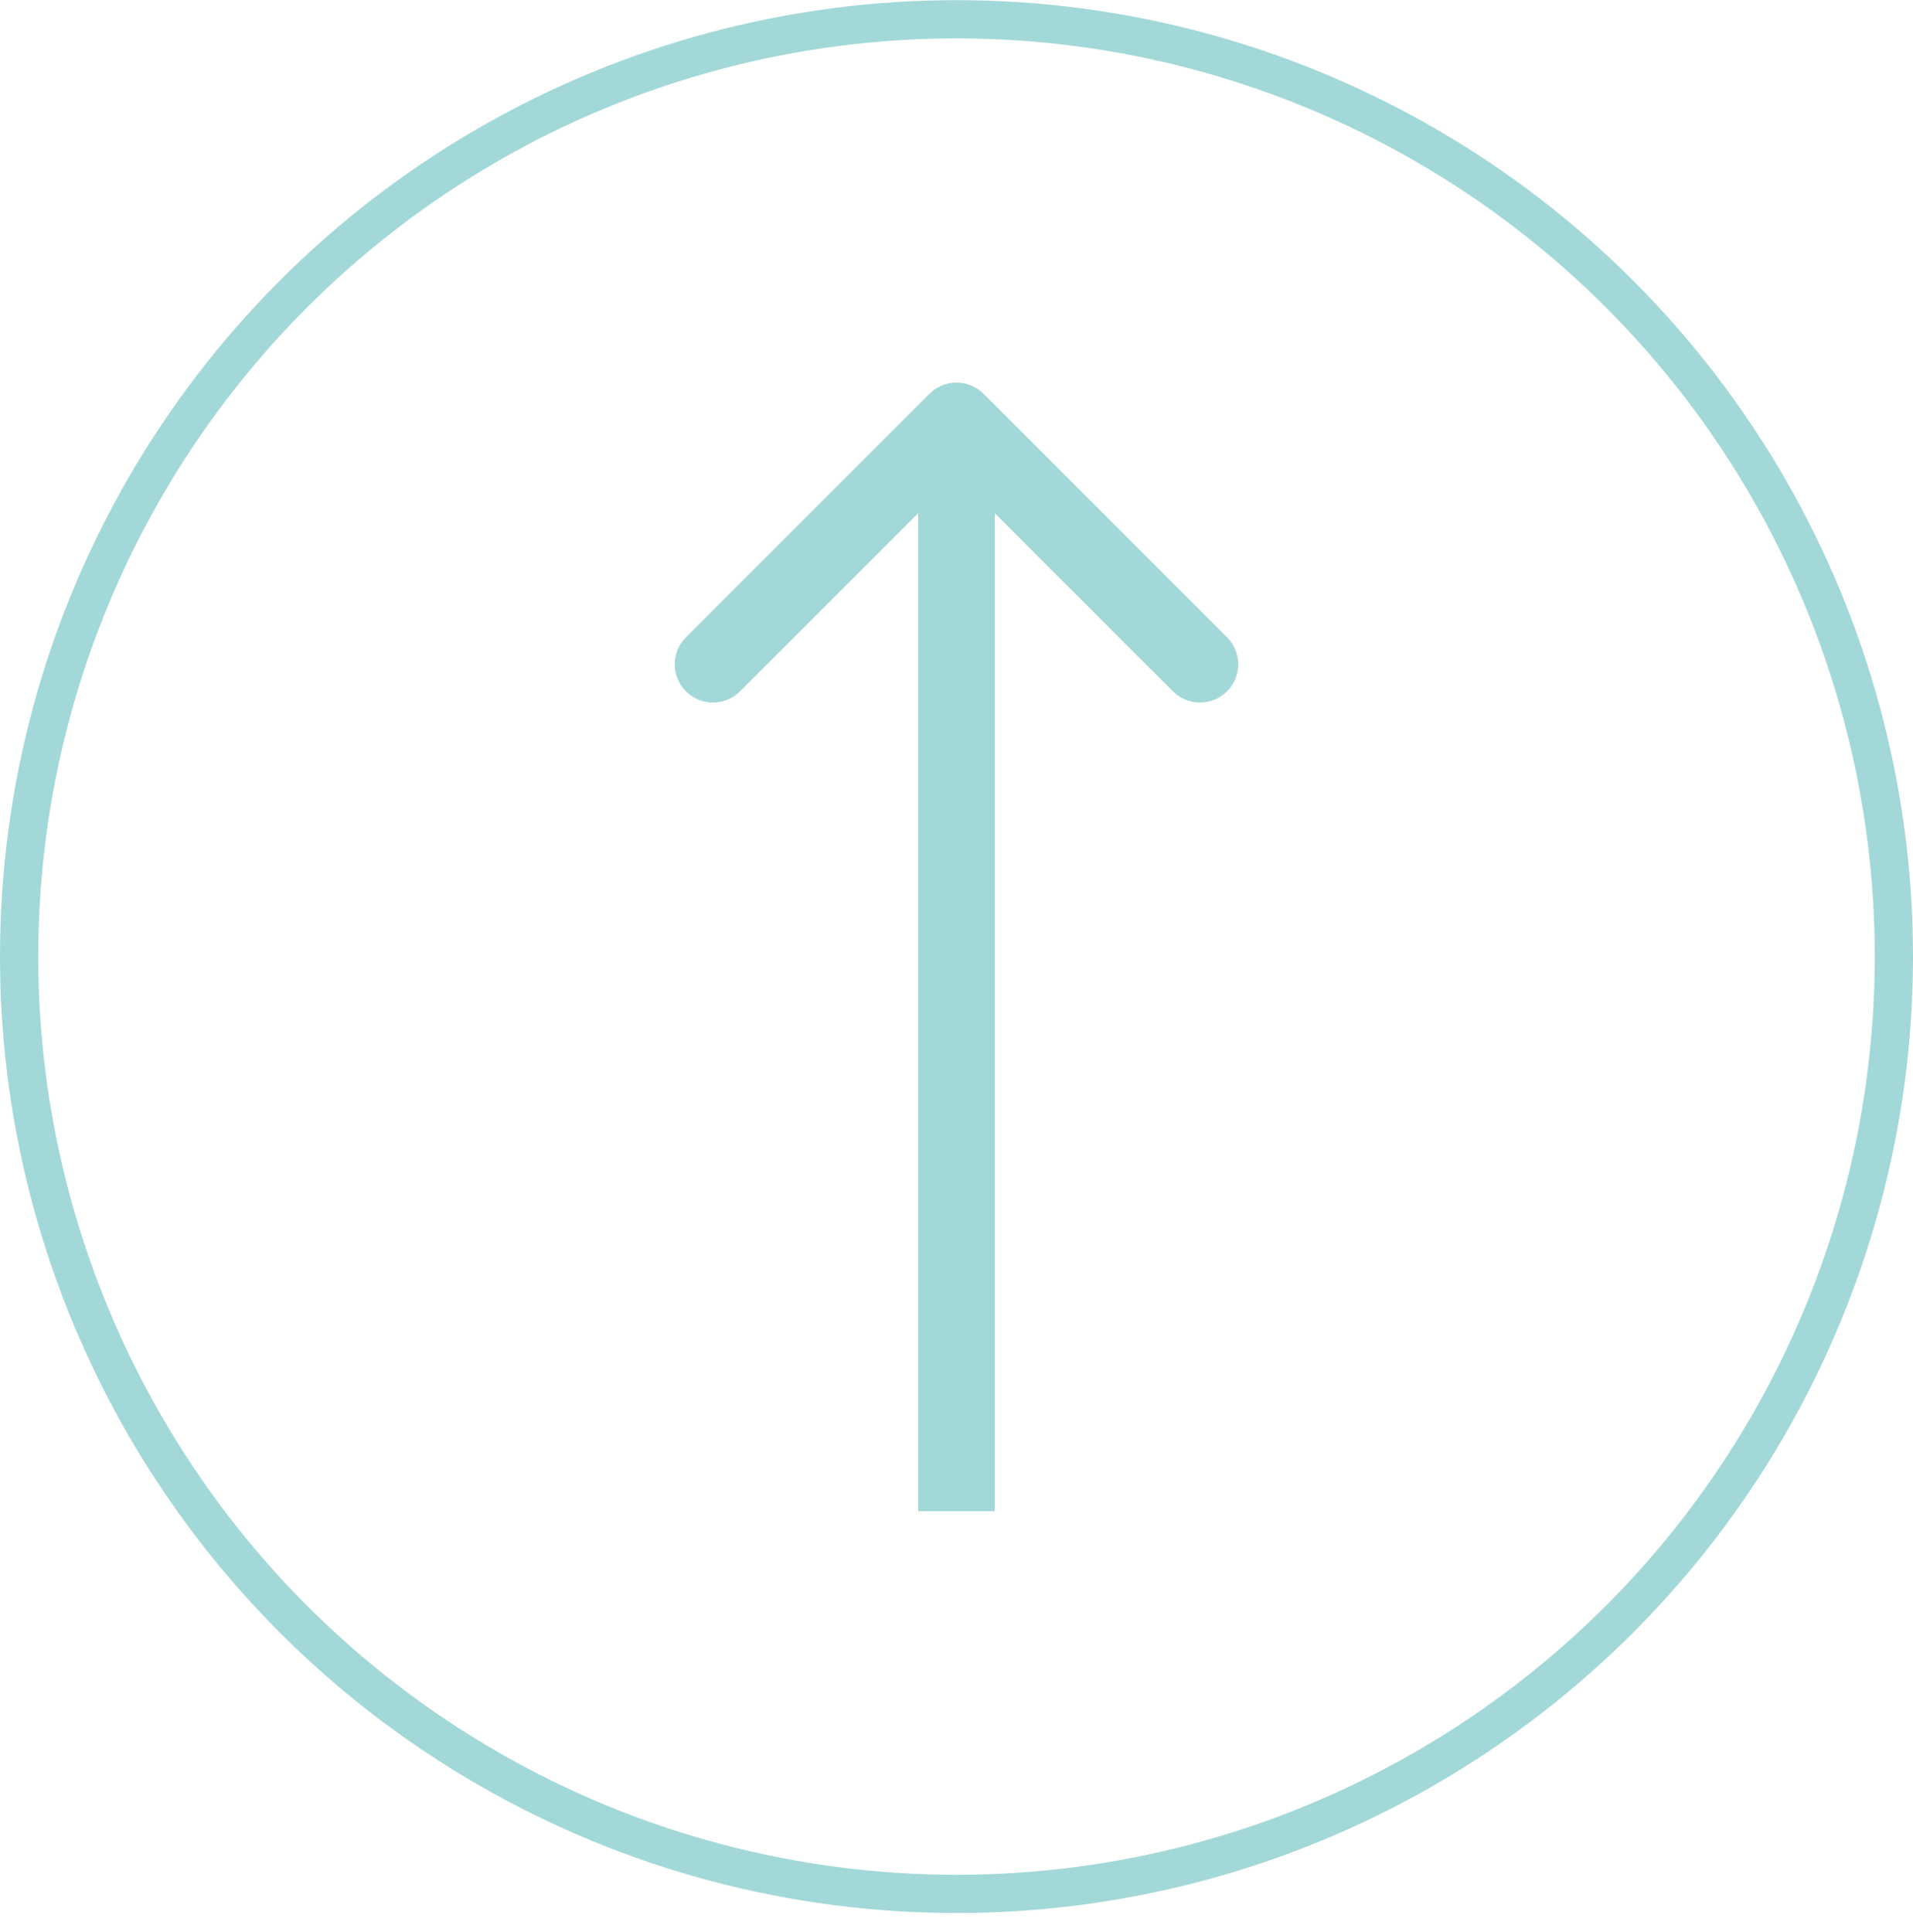
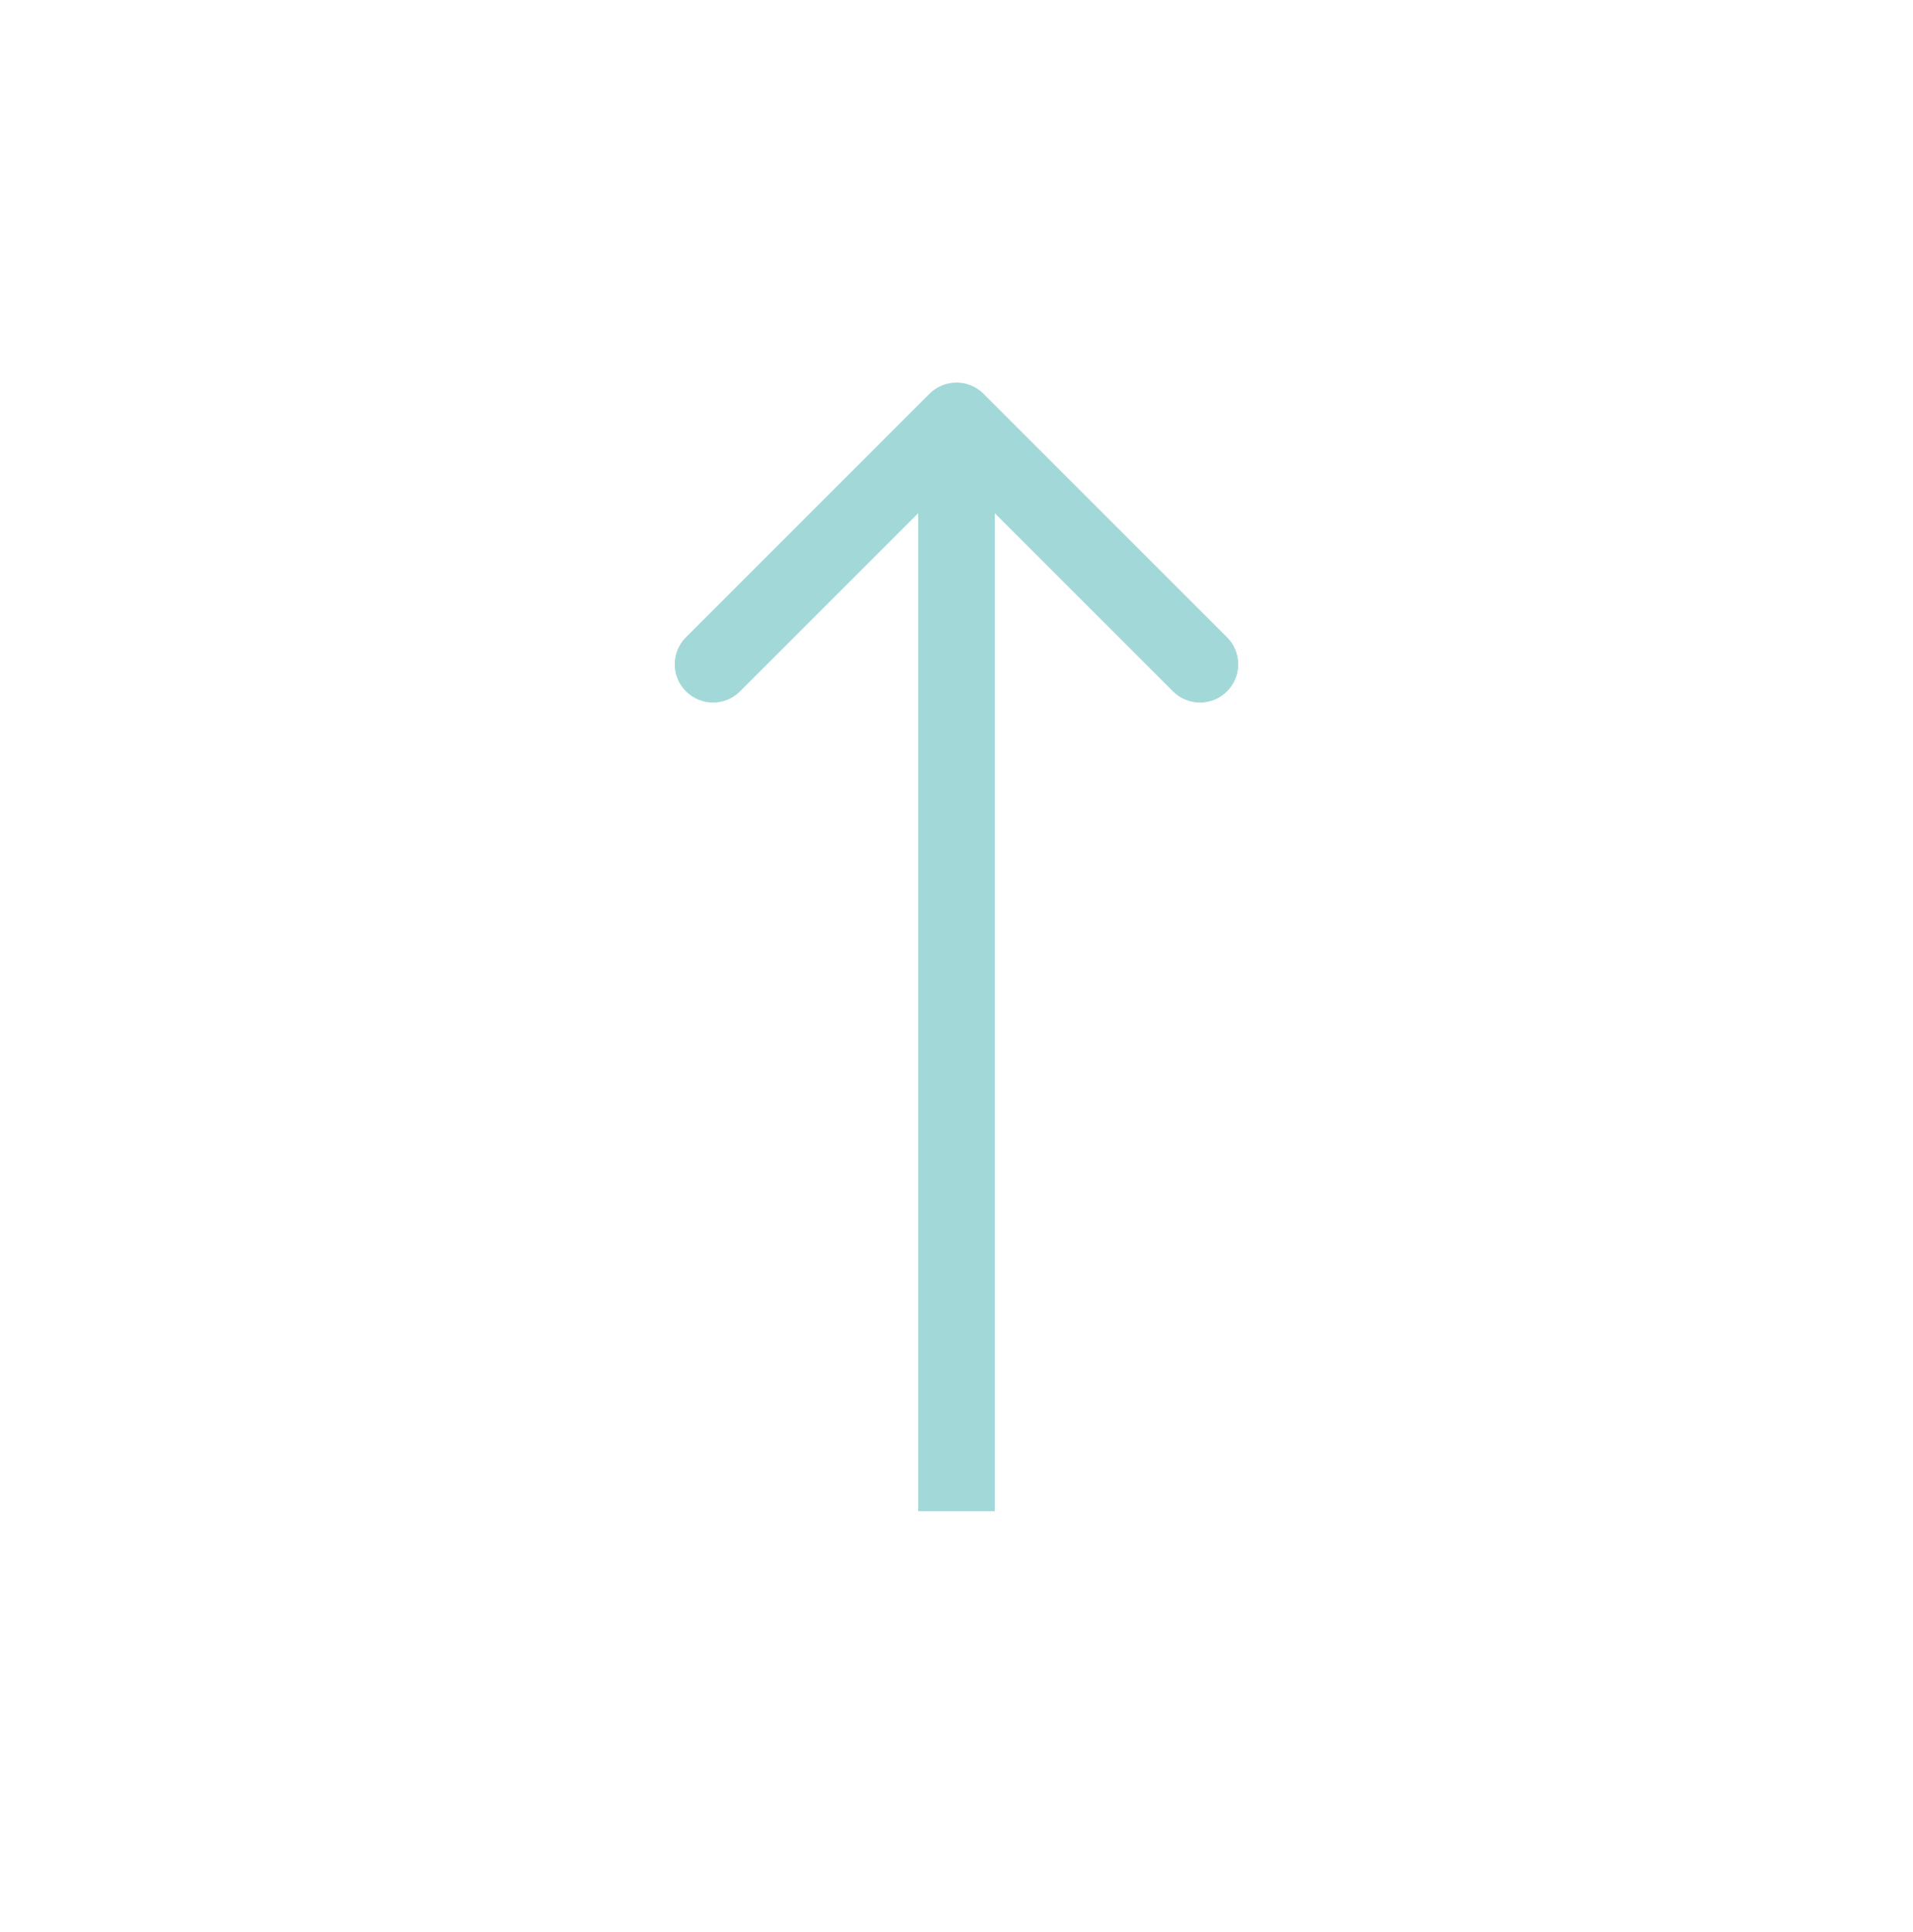
<svg xmlns="http://www.w3.org/2000/svg" width="100" height="101" viewBox="0 0 100 101" fill="none">
-   <circle cx="50" cy="50.008" r="49" stroke="#A3D8D8" stroke-width="2" />
  <path d="M51.414 20.586C50.633 19.805 49.367 19.805 48.586 20.586L35.858 33.314C35.077 34.095 35.077 35.361 35.858 36.142C36.639 36.923 37.905 36.923 38.686 36.142L50 24.828L61.314 36.142C62.095 36.923 63.361 36.923 64.142 36.142C64.923 35.361 64.923 34.095 64.142 33.314L51.414 20.586ZM48 22V79H52V22H48Z" fill="#A3D8D8" />
</svg>